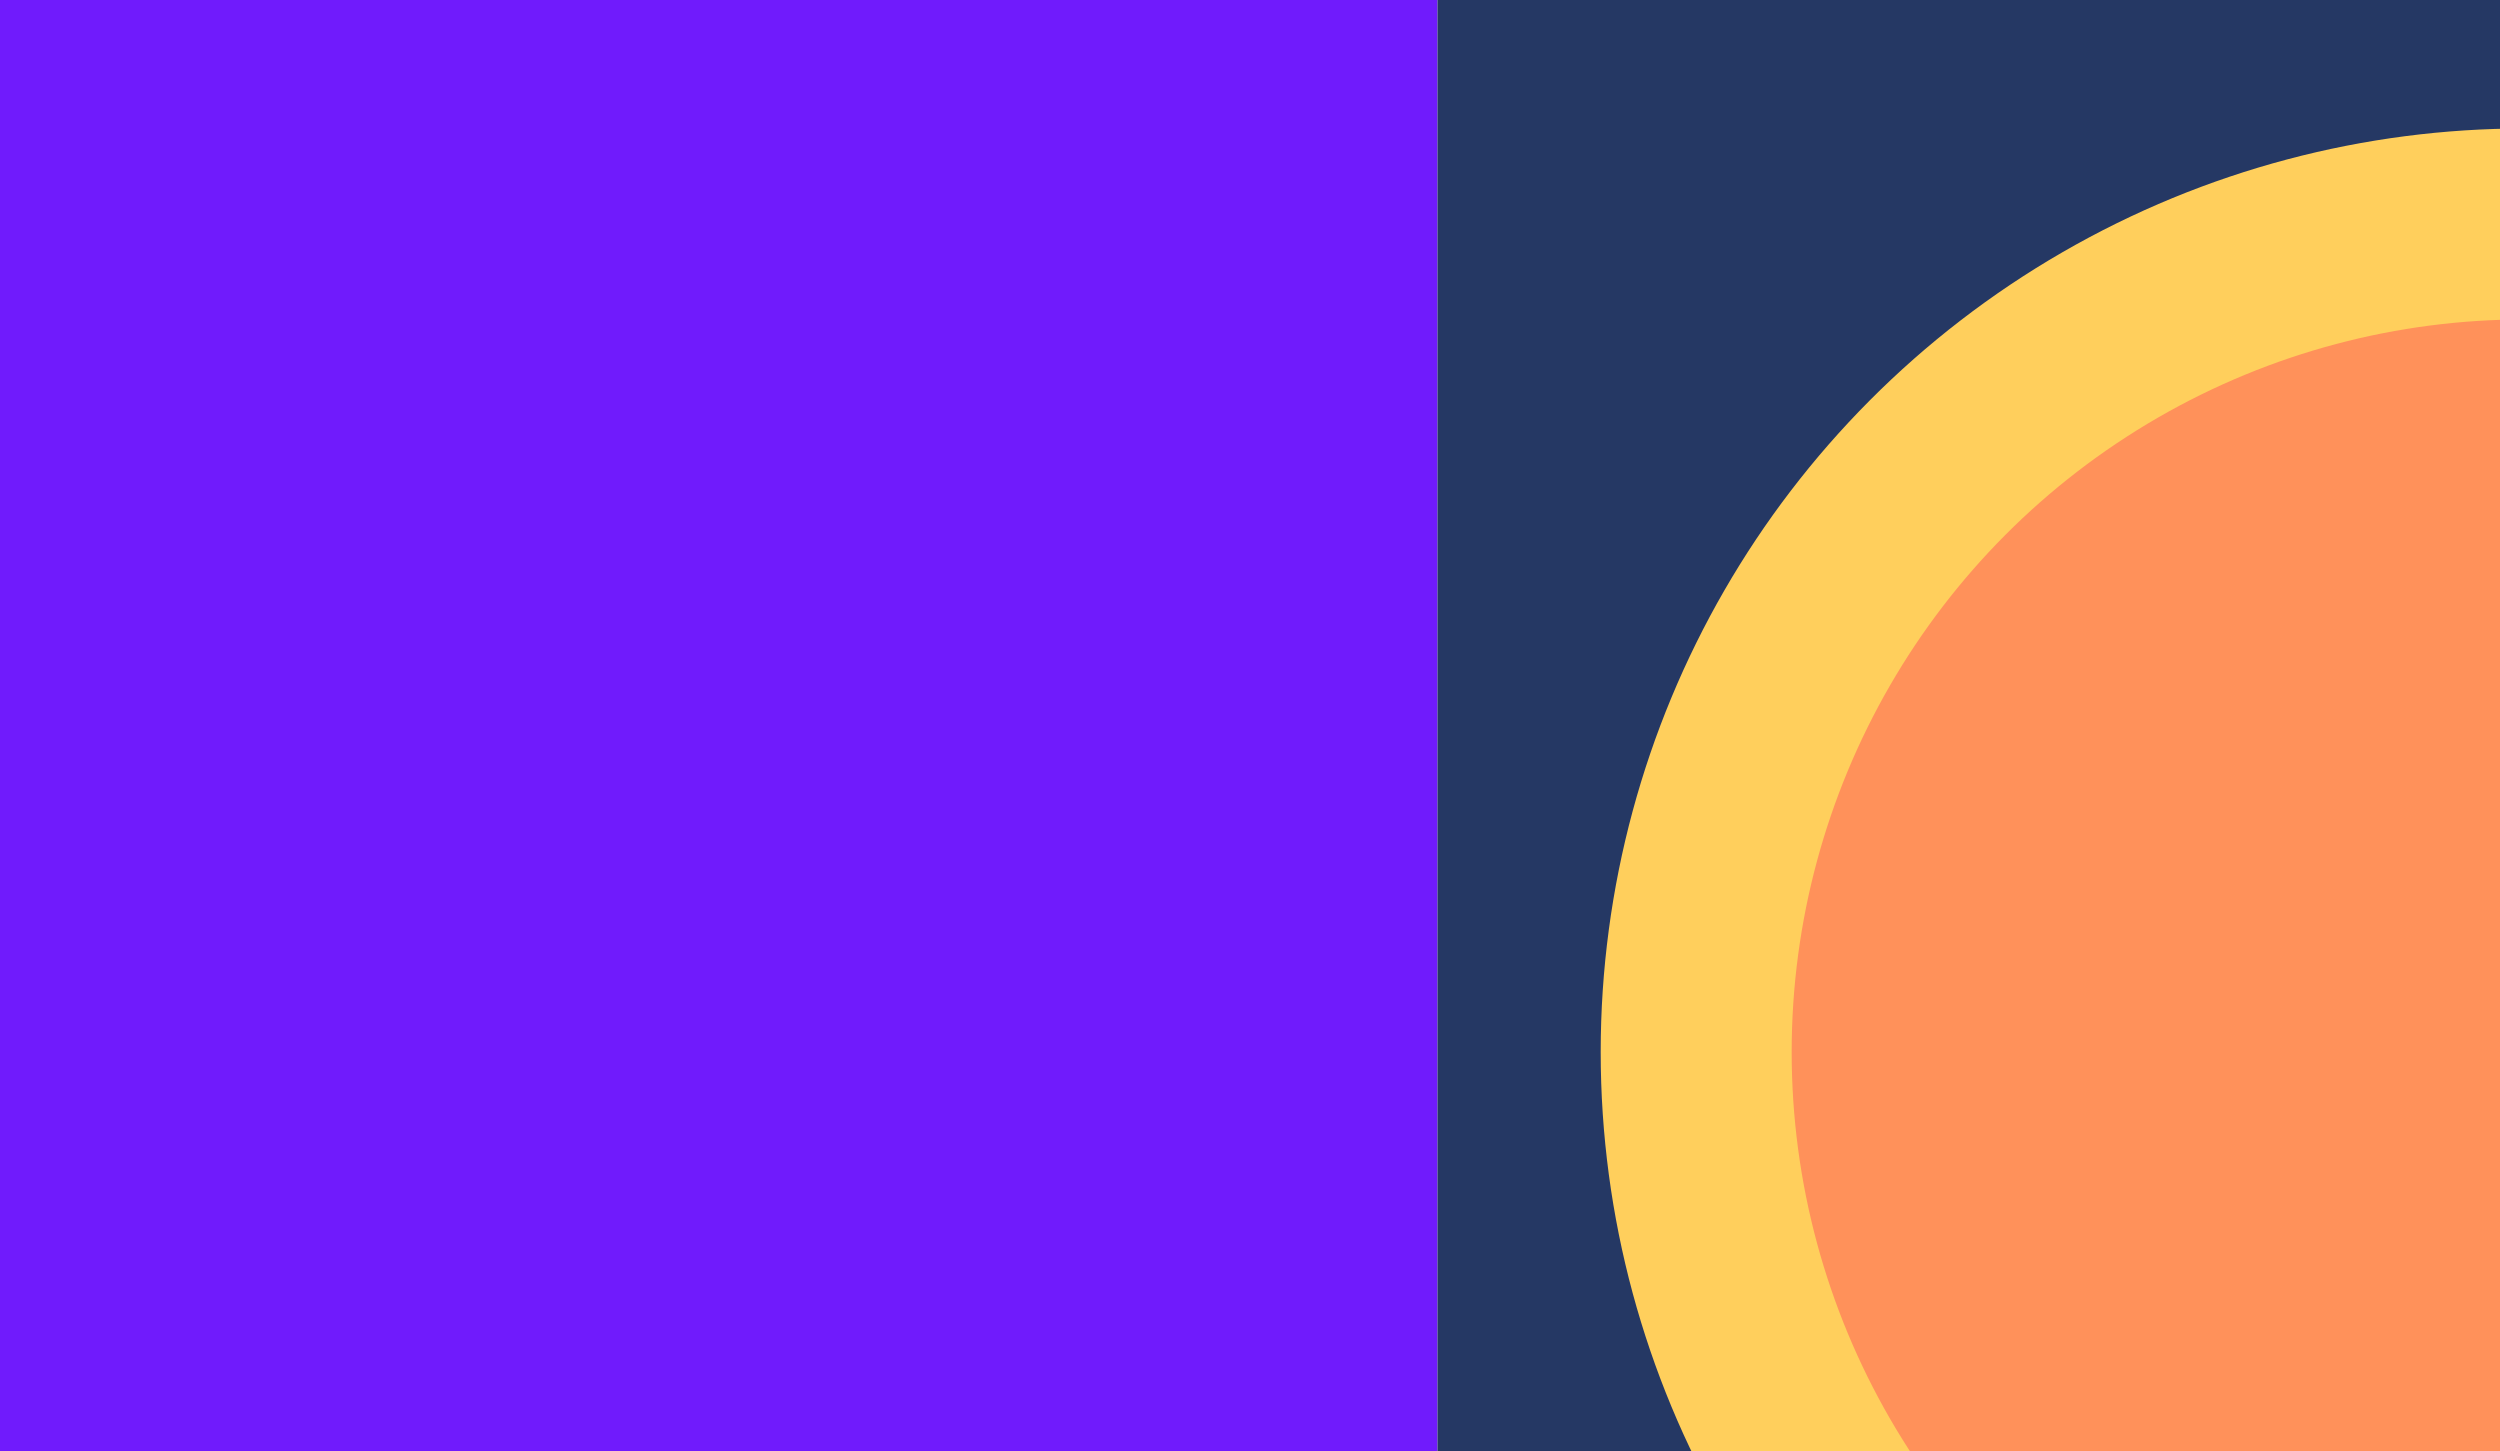
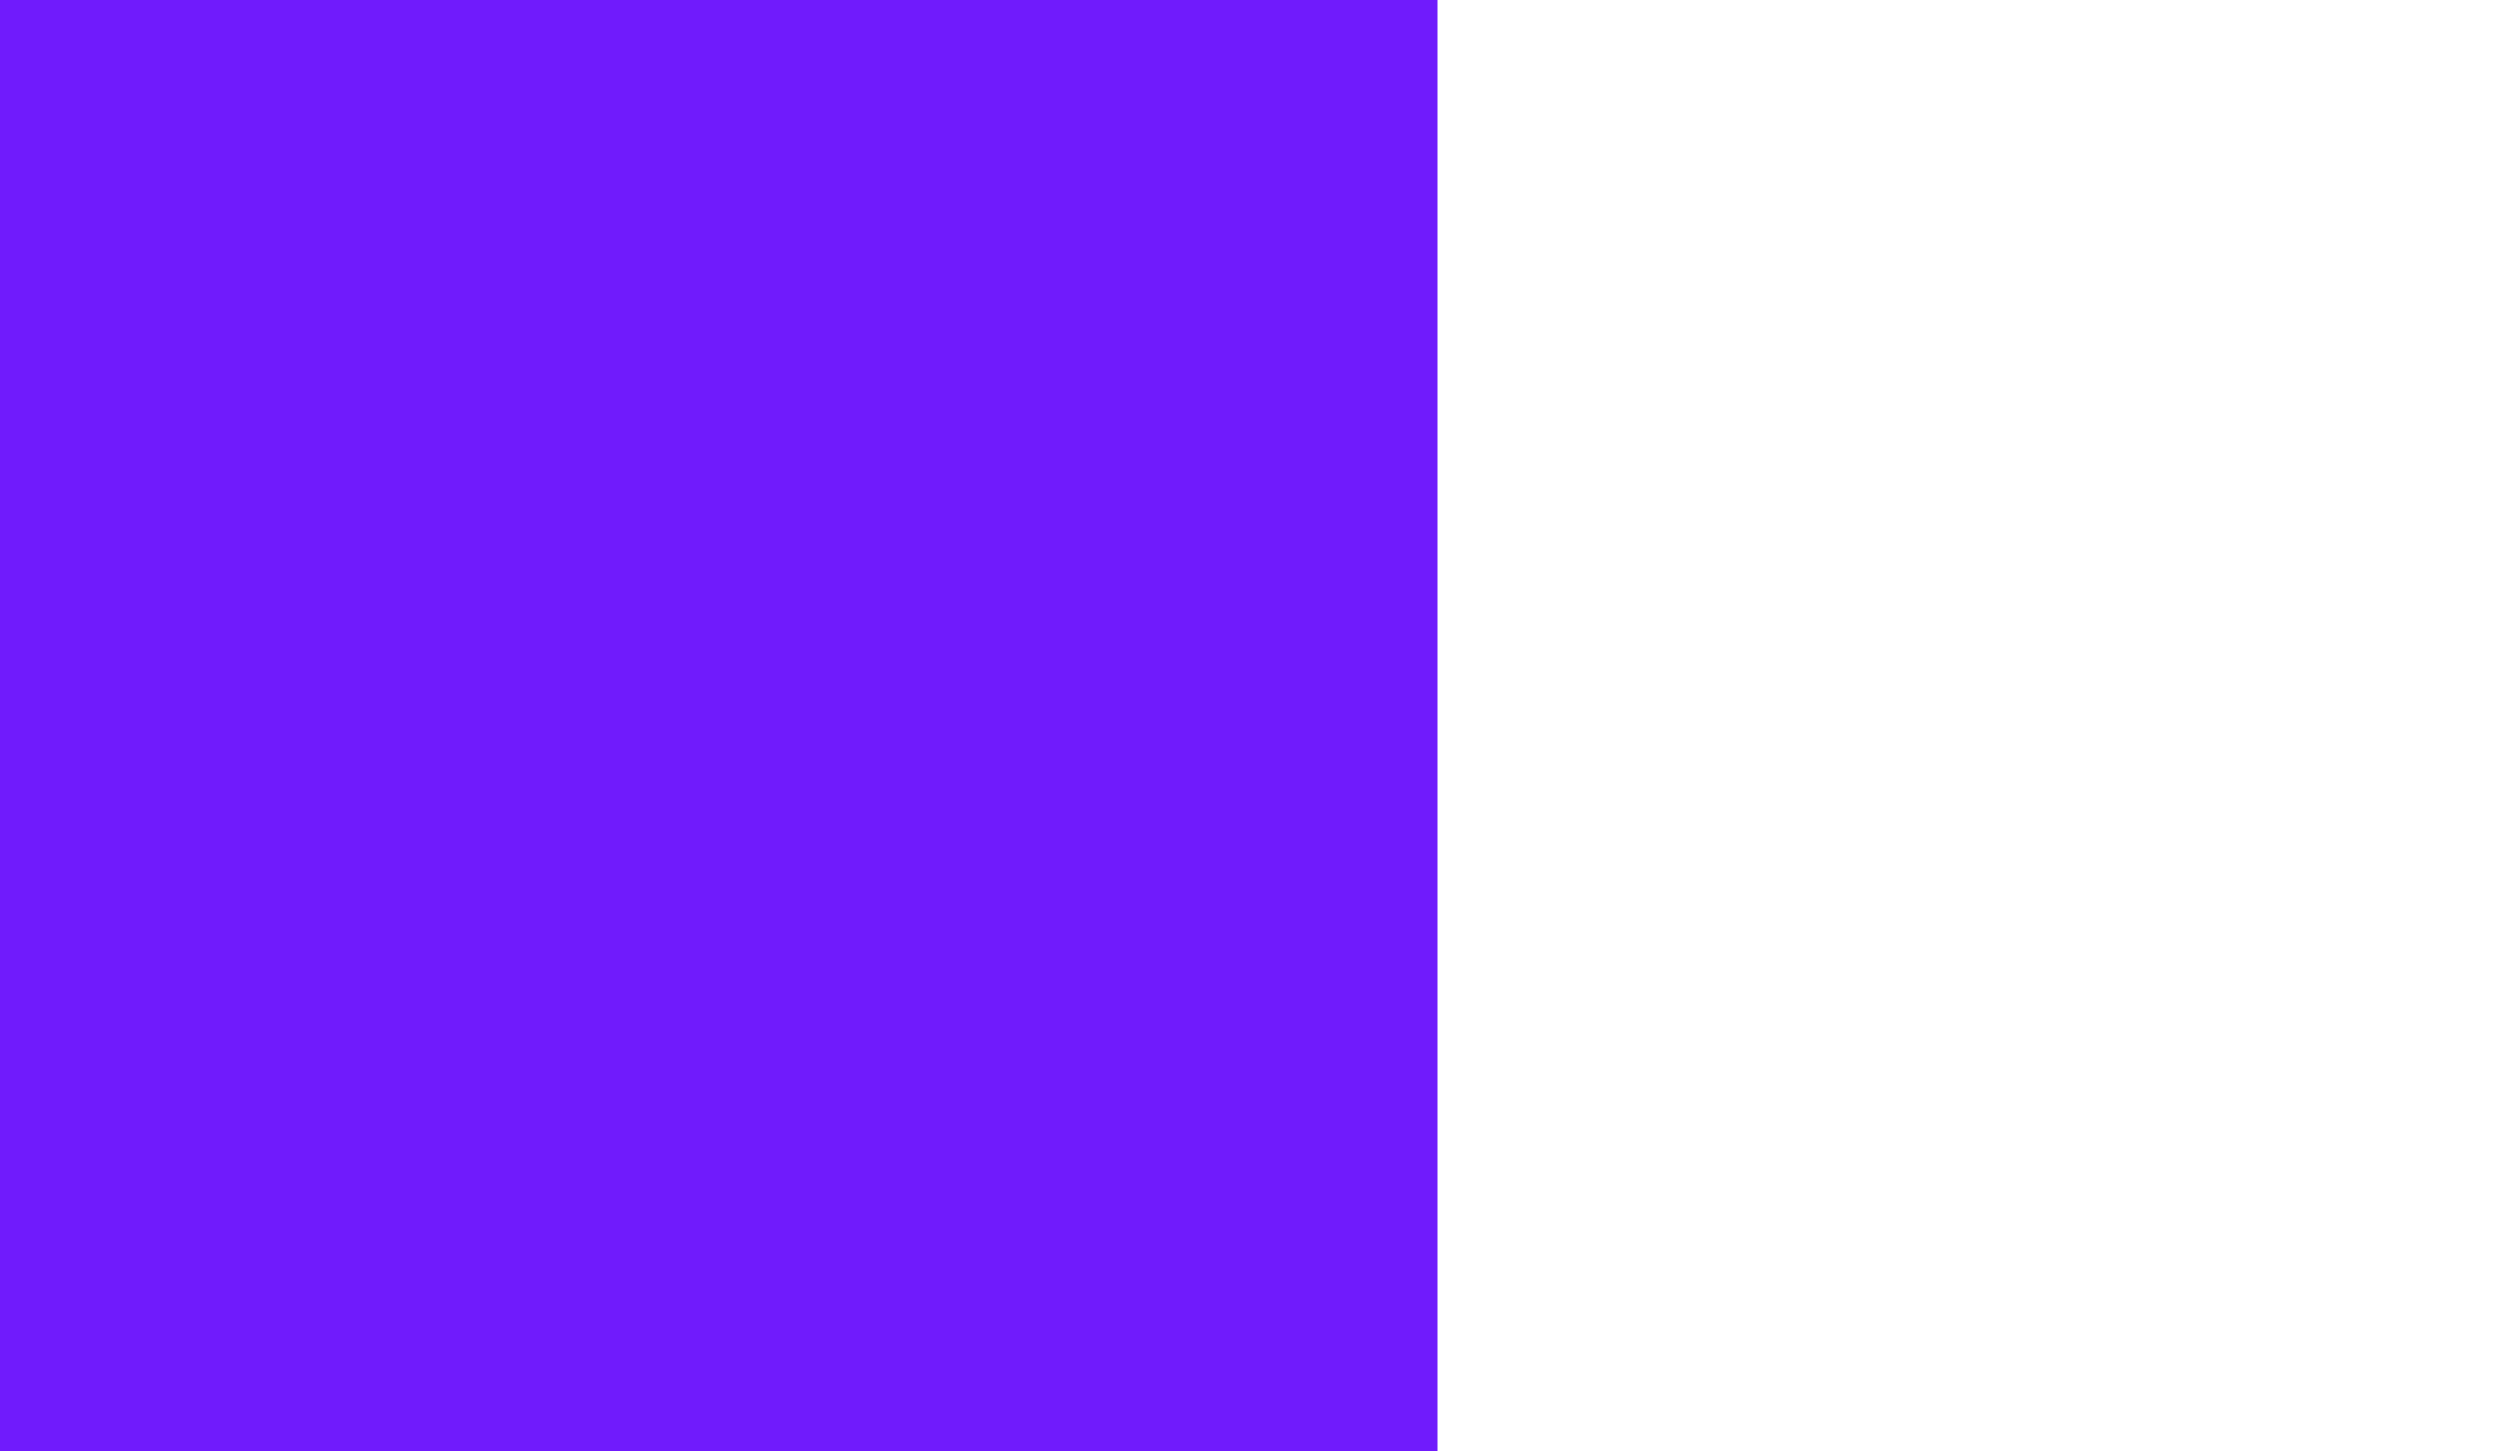
<svg xmlns="http://www.w3.org/2000/svg" xmlns:xlink="http://www.w3.org/1999/xlink" id="Layer_1" x="0px" y="0px" viewBox="0 0 1440 836" style="enable-background:new 0 0 1440 836;" xml:space="preserve">
  <style type="text/css">	.st0{fill:#701BFC;}	.st1{fill:#253864;}	.st2{clip-path:url(#SVGID_2_);fill:#FFCF5C;}	.st3{clip-path:url(#SVGID_2_);fill:#FF915A;}</style>
  <rect y="0" class="st0" width="828" height="837" />
-   <rect x="828" y="0" class="st1" width="612" height="837" />
  <g>
    <defs>
-       <rect id="SVGID_1_" x="828" y="-0.5" width="612" height="837" />
-     </defs>
+       </defs>
    <clipPath id="SVGID_2_">
      <use xlink:href="#SVGID_1_" style="overflow:visible;" />
    </clipPath>
-     <circle class="st2" cx="1454" cy="606" r="532" />
-     <circle class="st3" cx="1454" cy="606" r="422" />
  </g>
</svg>